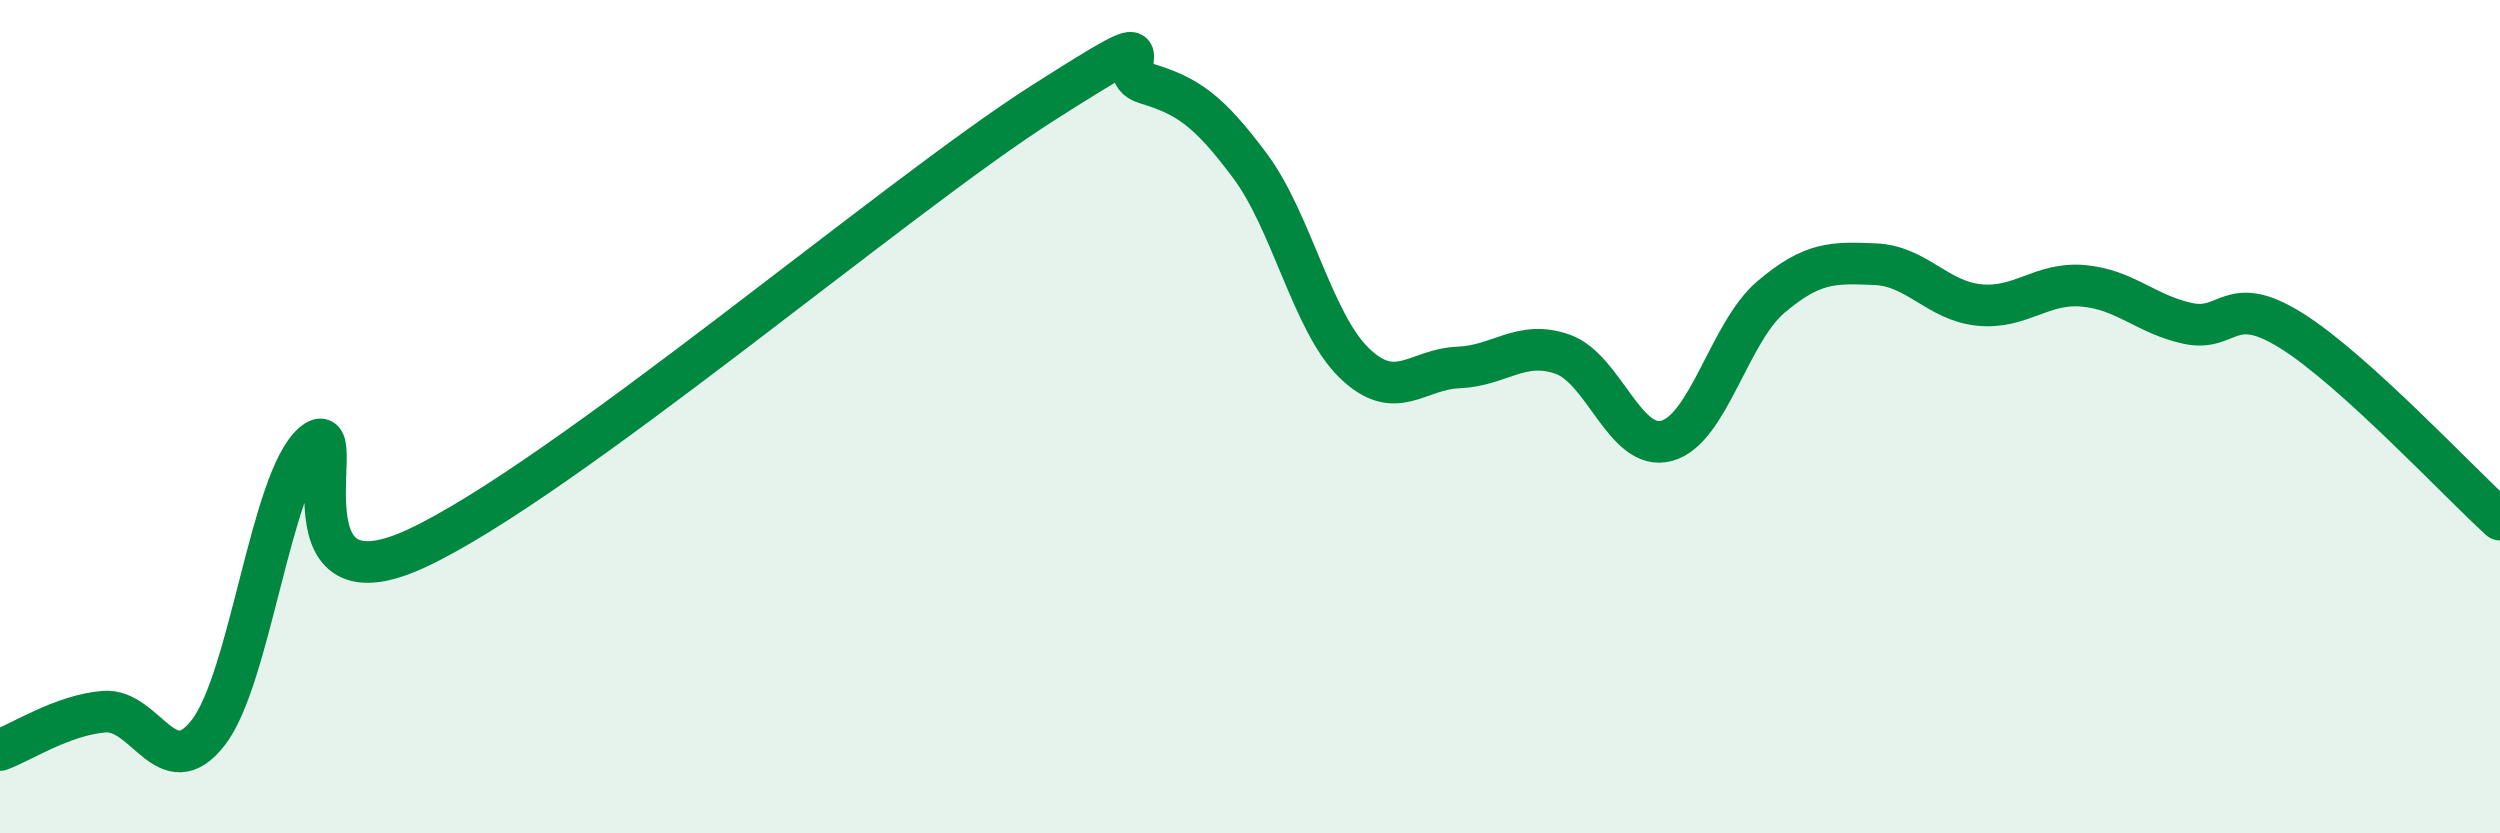
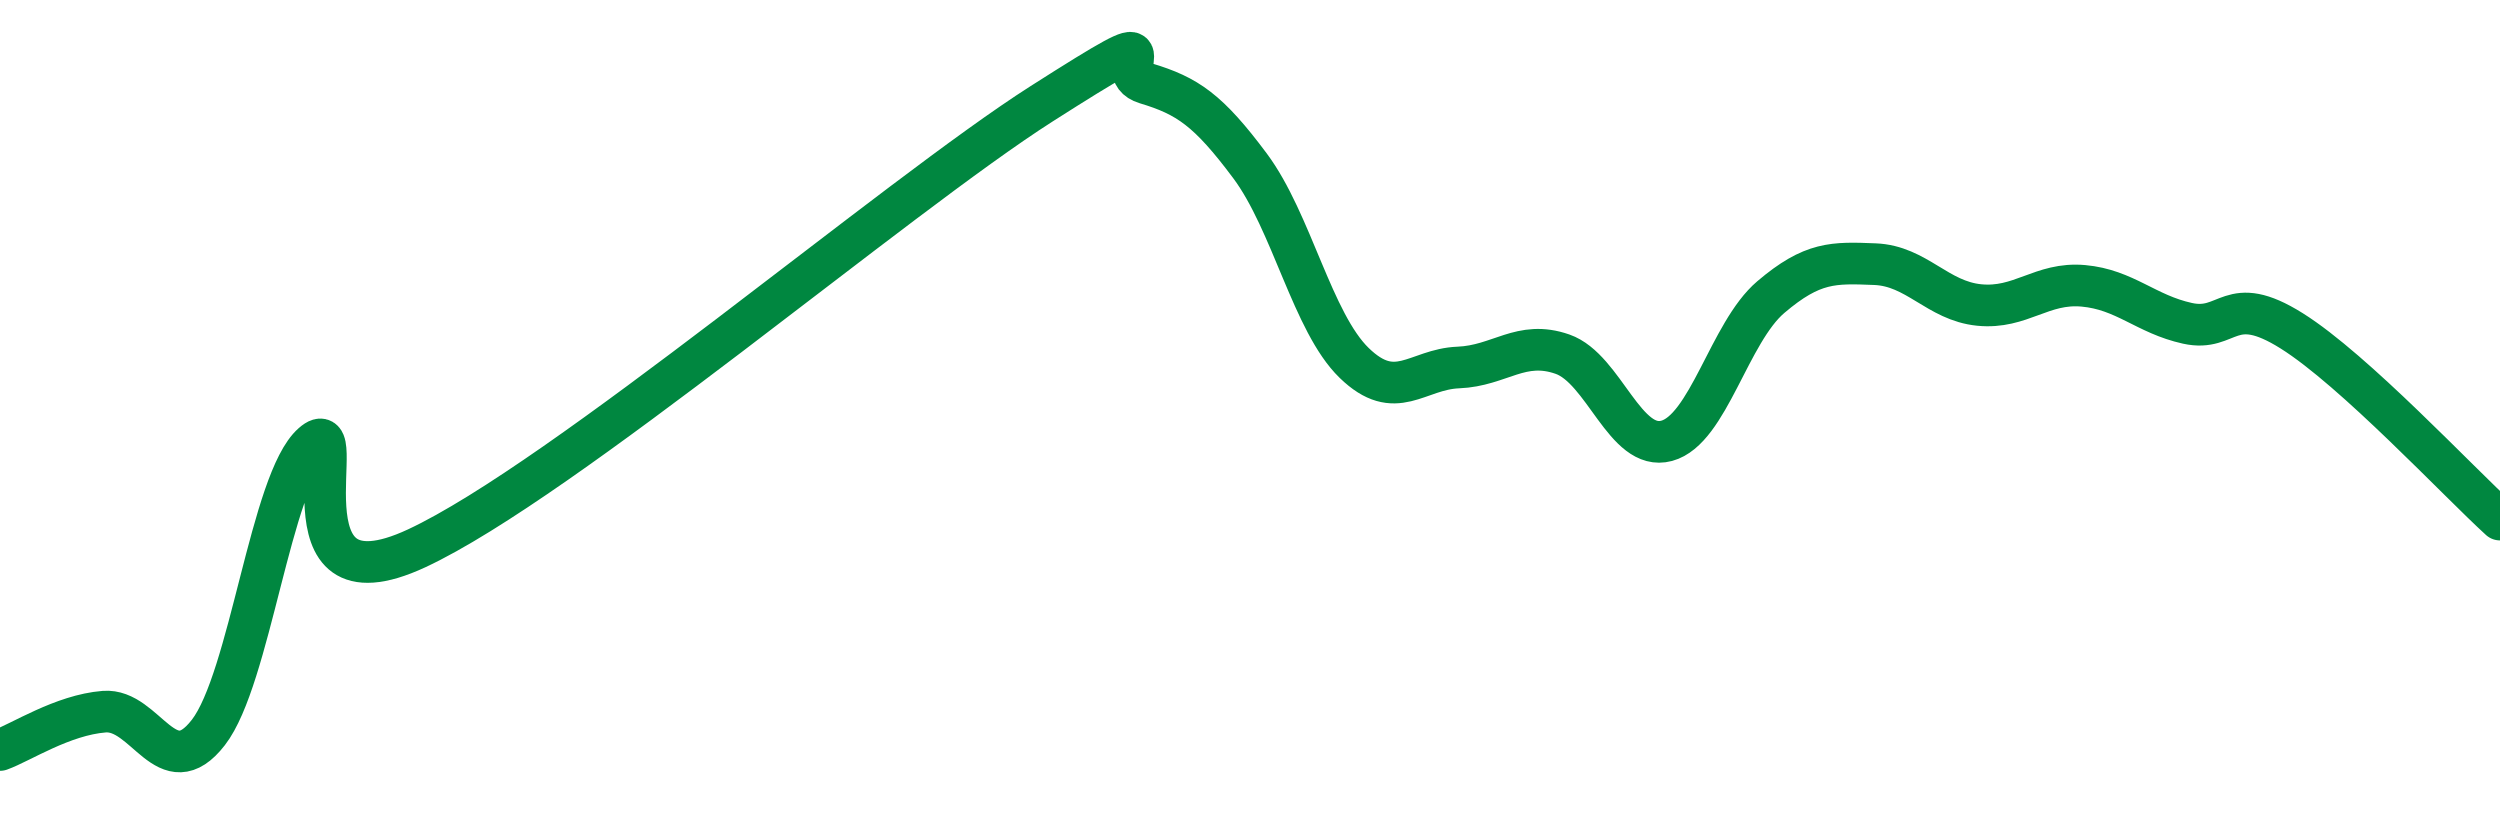
<svg xmlns="http://www.w3.org/2000/svg" width="60" height="20" viewBox="0 0 60 20">
-   <path d="M 0,18 C 0.5,17.82 1.5,17.16 2.5,17.08 C 3.5,17 4,18.87 5,17.58 C 6,16.29 6.5,11.53 7.5,10.65 C 8.5,9.77 6.5,14.79 10,13.16 C 13.5,11.53 21.5,4.72 25,2.49 C 28.5,0.26 26.5,1.7 27.5,2 C 28.5,2.3 29,2.64 30,3.98 C 31,5.32 31.5,7.74 32.5,8.71 C 33.5,9.68 34,8.86 35,8.82 C 36,8.78 36.5,8.15 37.5,8.5 C 38.5,8.85 39,10.85 40,10.58 C 41,10.31 41.5,7.98 42.5,7.13 C 43.5,6.28 44,6.3 45,6.34 C 46,6.38 46.5,7.22 47.5,7.32 C 48.5,7.42 49,6.77 50,6.86 C 51,6.95 51.5,7.54 52.5,7.76 C 53.5,7.98 53.5,7 55,7.94 C 56.5,8.88 59,11.56 60,12.47L60 20L0 20Z" fill="#008740" opacity="0.1" stroke-linecap="round" stroke-linejoin="round" />
  <path d="M 0,18 C 0.5,17.82 1.5,17.16 2.5,17.08 C 3.5,17 4,18.87 5,17.58 C 6,16.29 6.5,11.53 7.5,10.65 C 8.5,9.77 6.5,14.79 10,13.16 C 13.5,11.53 21.5,4.72 25,2.49 C 28.5,0.26 26.5,1.7 27.5,2 C 28.5,2.3 29,2.64 30,3.98 C 31,5.32 31.5,7.74 32.5,8.71 C 33.5,9.68 34,8.86 35,8.82 C 36,8.78 36.5,8.15 37.5,8.5 C 38.5,8.85 39,10.85 40,10.58 C 41,10.31 41.5,7.98 42.5,7.13 C 43.5,6.28 44,6.3 45,6.34 C 46,6.38 46.5,7.22 47.5,7.32 C 48.5,7.42 49,6.77 50,6.86 C 51,6.95 51.5,7.54 52.5,7.76 C 53.5,7.98 53.5,7 55,7.94 C 56.5,8.88 59,11.56 60,12.47" stroke="#008740" stroke-width="1" fill="none" stroke-linecap="round" stroke-linejoin="round" />
</svg>